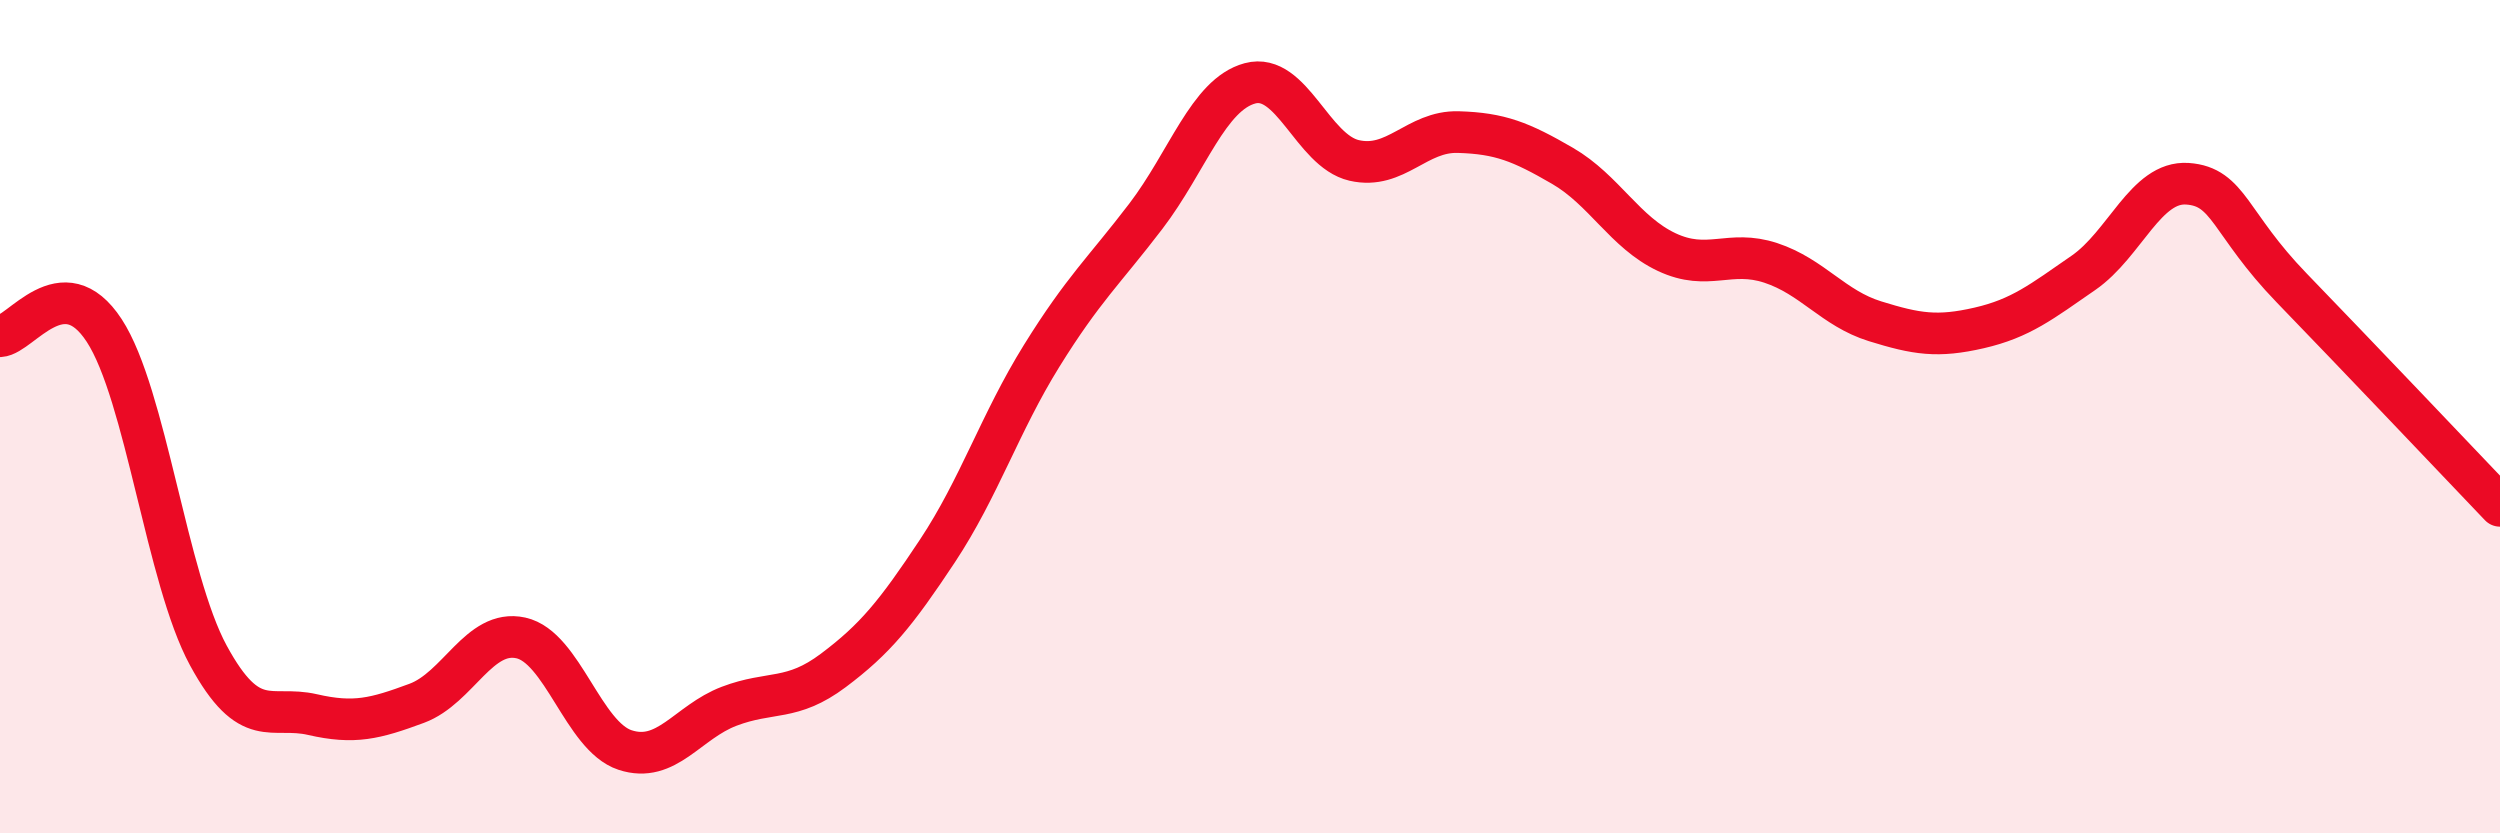
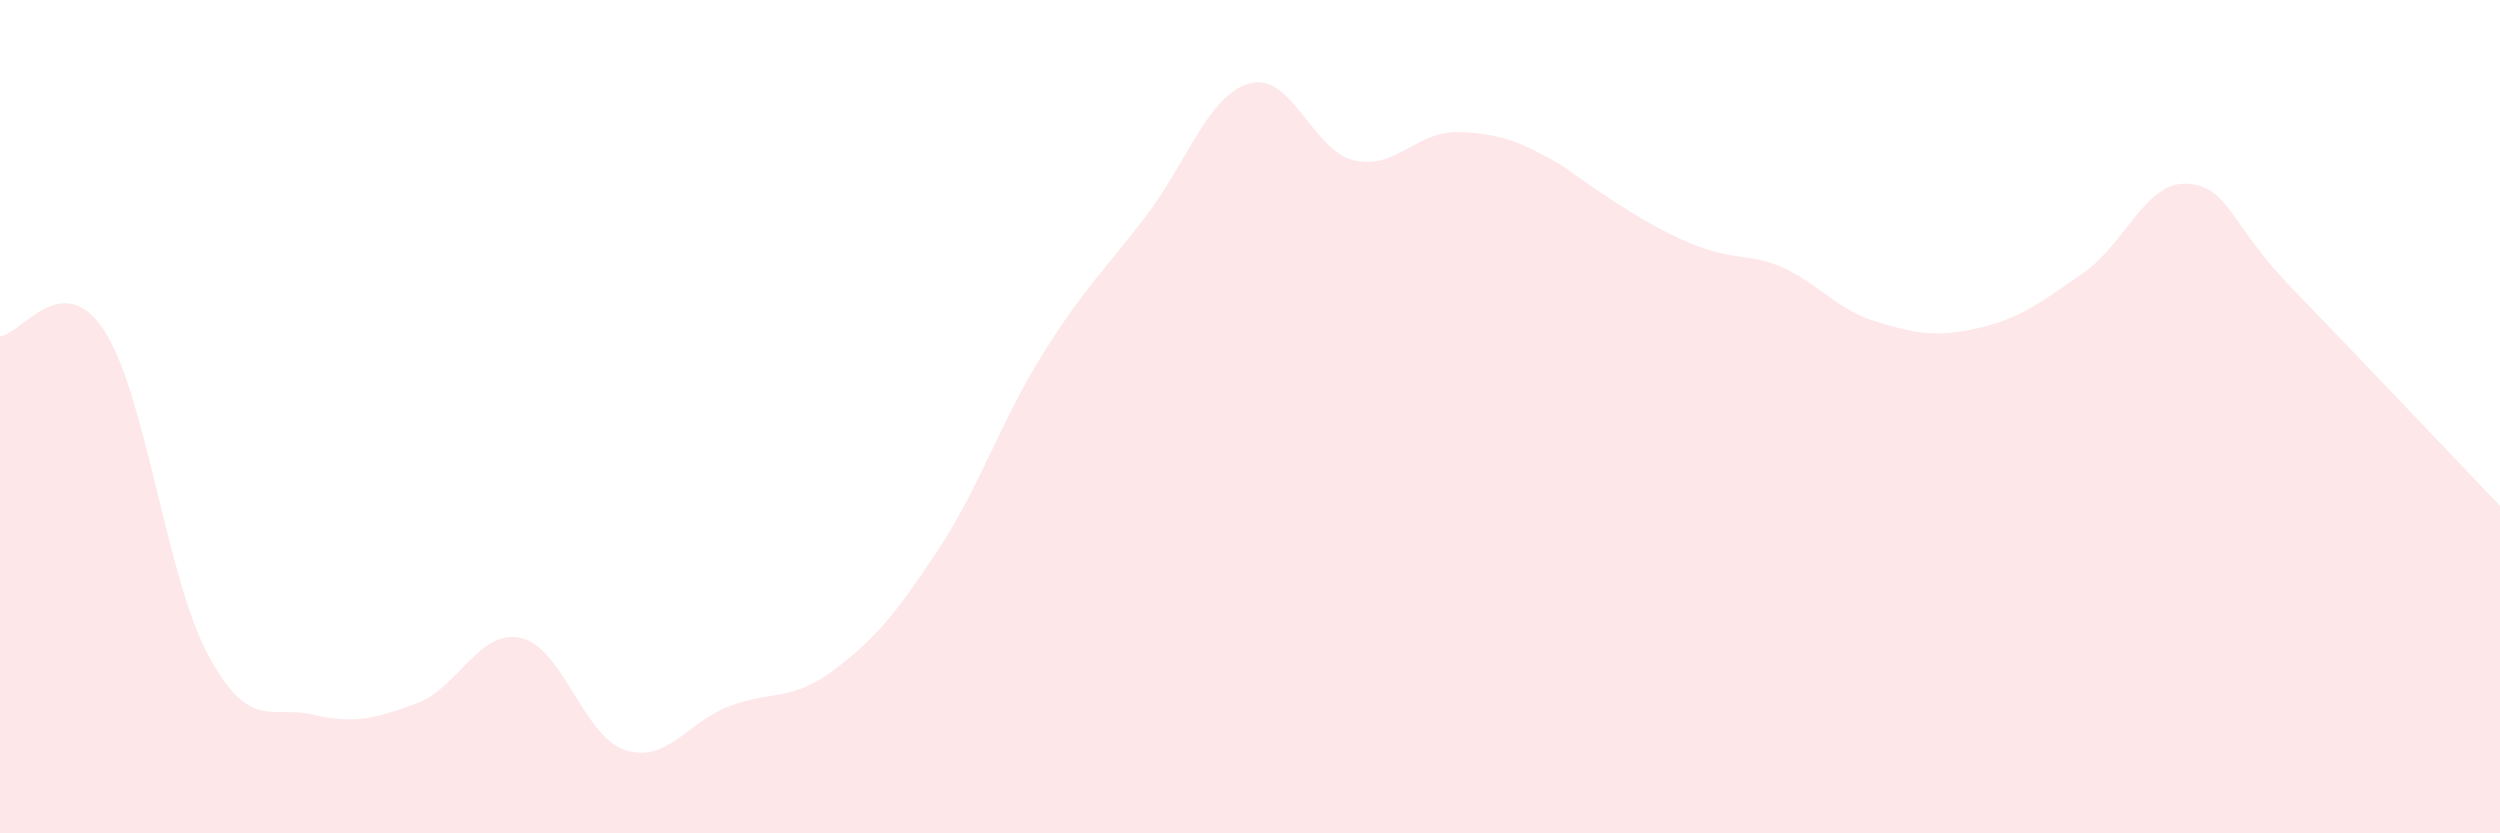
<svg xmlns="http://www.w3.org/2000/svg" width="60" height="20" viewBox="0 0 60 20">
-   <path d="M 0,8.07 C 0.5,8.04 1.5,6.4 2.5,7.93 C 3.5,9.46 4,13.89 5,15.73 C 6,17.57 6.5,16.92 7.5,17.15 C 8.5,17.38 9,17.25 10,16.88 C 11,16.51 11.5,15.09 12.5,15.31 C 13.5,15.53 14,17.67 15,18 C 16,18.33 16.5,17.33 17.5,16.95 C 18.5,16.57 19,16.84 20,16.09 C 21,15.34 21.5,14.73 22.5,13.22 C 23.5,11.71 24,10.15 25,8.54 C 26,6.93 26.5,6.5 27.5,5.19 C 28.5,3.88 29,2.27 30,2 C 31,1.73 31.5,3.62 32.5,3.85 C 33.5,4.08 34,3.14 35,3.17 C 36,3.2 36.5,3.4 37.5,3.98 C 38.5,4.56 39,5.58 40,6.05 C 41,6.52 41.5,5.98 42.5,6.31 C 43.5,6.64 44,7.4 45,7.71 C 46,8.02 46.5,8.1 47.5,7.87 C 48.5,7.64 49,7.24 50,6.55 C 51,5.86 51.5,4.34 52.5,4.41 C 53.5,4.48 53.5,5.36 55,6.91 C 56.5,8.46 59,11.09 60,12.14L60 20L0 20Z" fill="#EB0A25" opacity="0.1" stroke-linecap="round" stroke-linejoin="round" />
-   <path d="M 0,8.07 C 0.5,8.04 1.5,6.4 2.5,7.93 C 3.5,9.46 4,13.89 5,15.73 C 6,17.57 6.5,16.92 7.5,17.15 C 8.5,17.38 9,17.25 10,16.88 C 11,16.51 11.5,15.09 12.5,15.31 C 13.5,15.53 14,17.67 15,18 C 16,18.33 16.5,17.33 17.5,16.95 C 18.5,16.57 19,16.84 20,16.09 C 21,15.34 21.5,14.73 22.5,13.22 C 23.5,11.71 24,10.15 25,8.54 C 26,6.93 26.5,6.5 27.5,5.19 C 28.5,3.88 29,2.27 30,2 C 31,1.73 31.5,3.62 32.5,3.85 C 33.5,4.08 34,3.14 35,3.17 C 36,3.2 36.5,3.4 37.5,3.98 C 38.5,4.56 39,5.58 40,6.05 C 41,6.52 41.5,5.98 42.5,6.31 C 43.5,6.64 44,7.4 45,7.71 C 46,8.02 46.5,8.1 47.5,7.87 C 48.5,7.64 49,7.24 50,6.55 C 51,5.86 51.5,4.34 52.5,4.41 C 53.5,4.48 53.5,5.36 55,6.91 C 56.5,8.46 59,11.09 60,12.14" stroke="#EB0A25" stroke-width="1" fill="none" stroke-linecap="round" stroke-linejoin="round" />
+   <path d="M 0,8.07 C 0.5,8.04 1.5,6.4 2.5,7.93 C 3.5,9.46 4,13.89 5,15.73 C 6,17.57 6.5,16.92 7.5,17.15 C 8.5,17.38 9,17.25 10,16.88 C 11,16.51 11.5,15.09 12.5,15.31 C 13.5,15.53 14,17.67 15,18 C 16,18.33 16.5,17.33 17.5,16.95 C 18.5,16.57 19,16.84 20,16.09 C 21,15.34 21.5,14.73 22.5,13.22 C 23.5,11.71 24,10.15 25,8.54 C 26,6.93 26.5,6.5 27.5,5.19 C 28.5,3.88 29,2.27 30,2 C 31,1.73 31.5,3.62 32.5,3.85 C 33.5,4.08 34,3.14 35,3.17 C 36,3.2 36.5,3.4 37.5,3.98 C 41,6.52 41.5,5.98 42.5,6.31 C 43.5,6.64 44,7.4 45,7.71 C 46,8.02 46.5,8.1 47.5,7.87 C 48.5,7.64 49,7.24 50,6.55 C 51,5.86 51.5,4.34 52.5,4.41 C 53.5,4.48 53.5,5.36 55,6.91 C 56.5,8.46 59,11.09 60,12.14L60 20L0 20Z" fill="#EB0A25" opacity="0.1" stroke-linecap="round" stroke-linejoin="round" />
</svg>